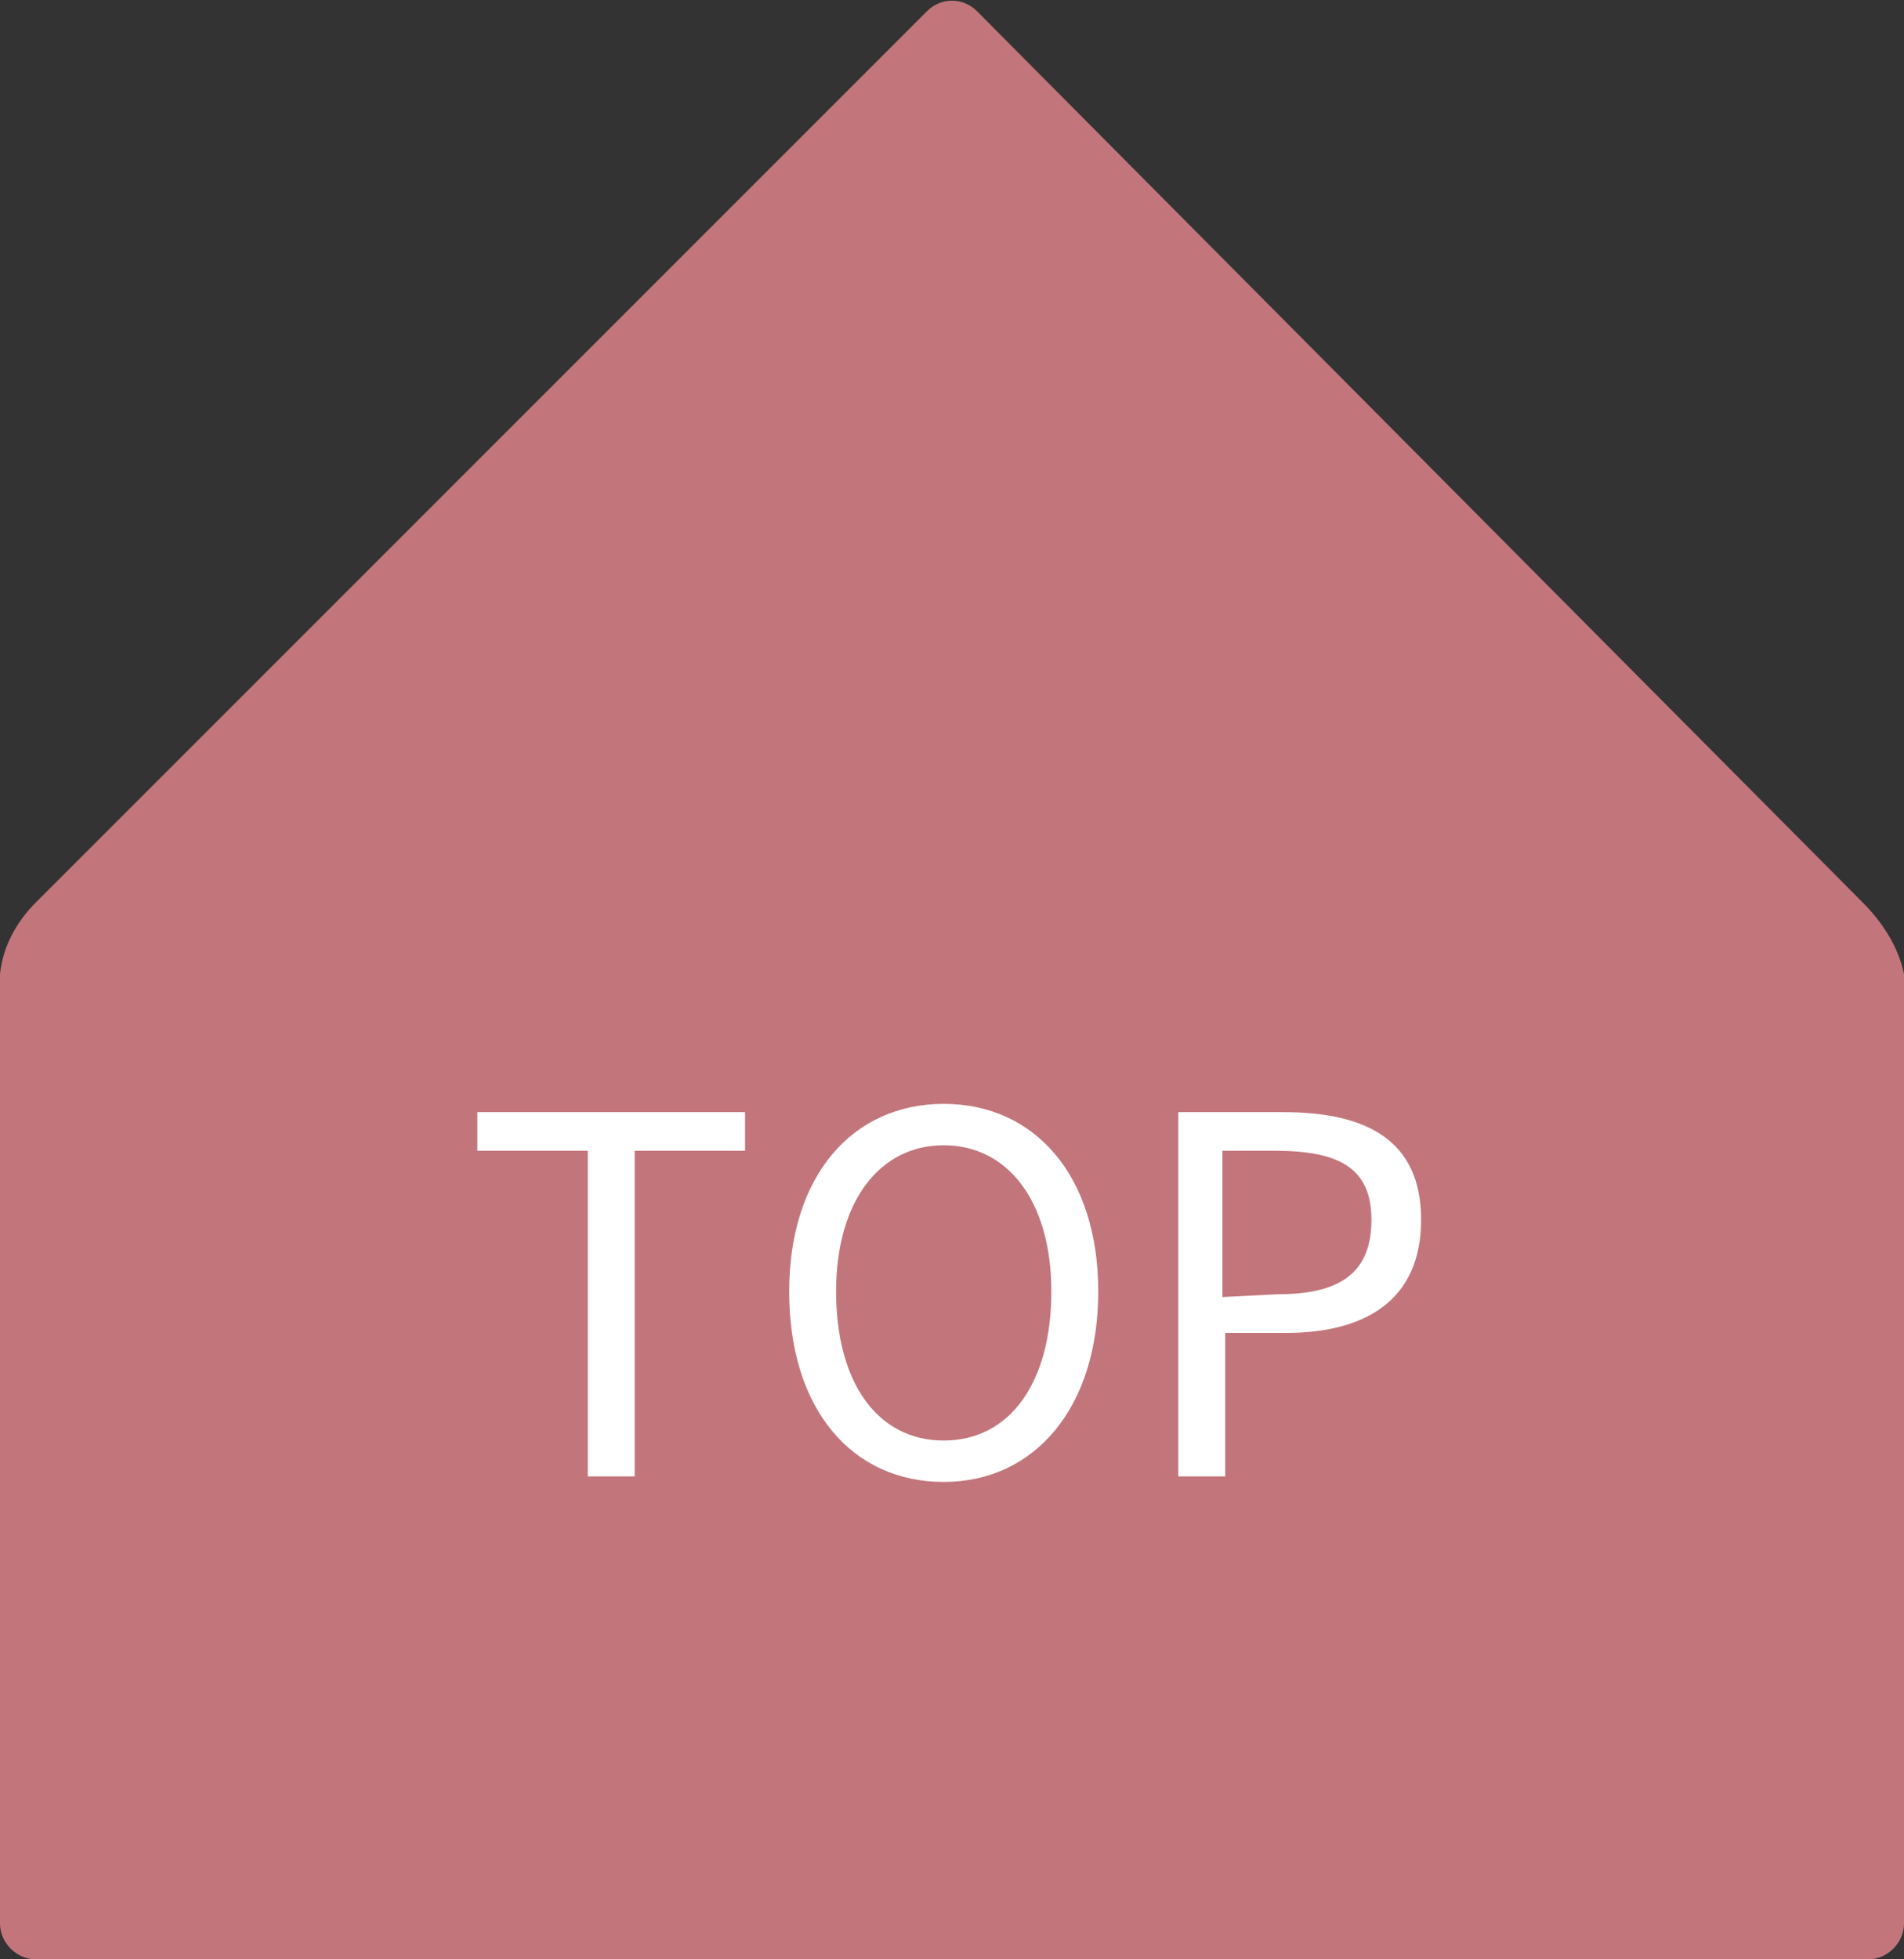
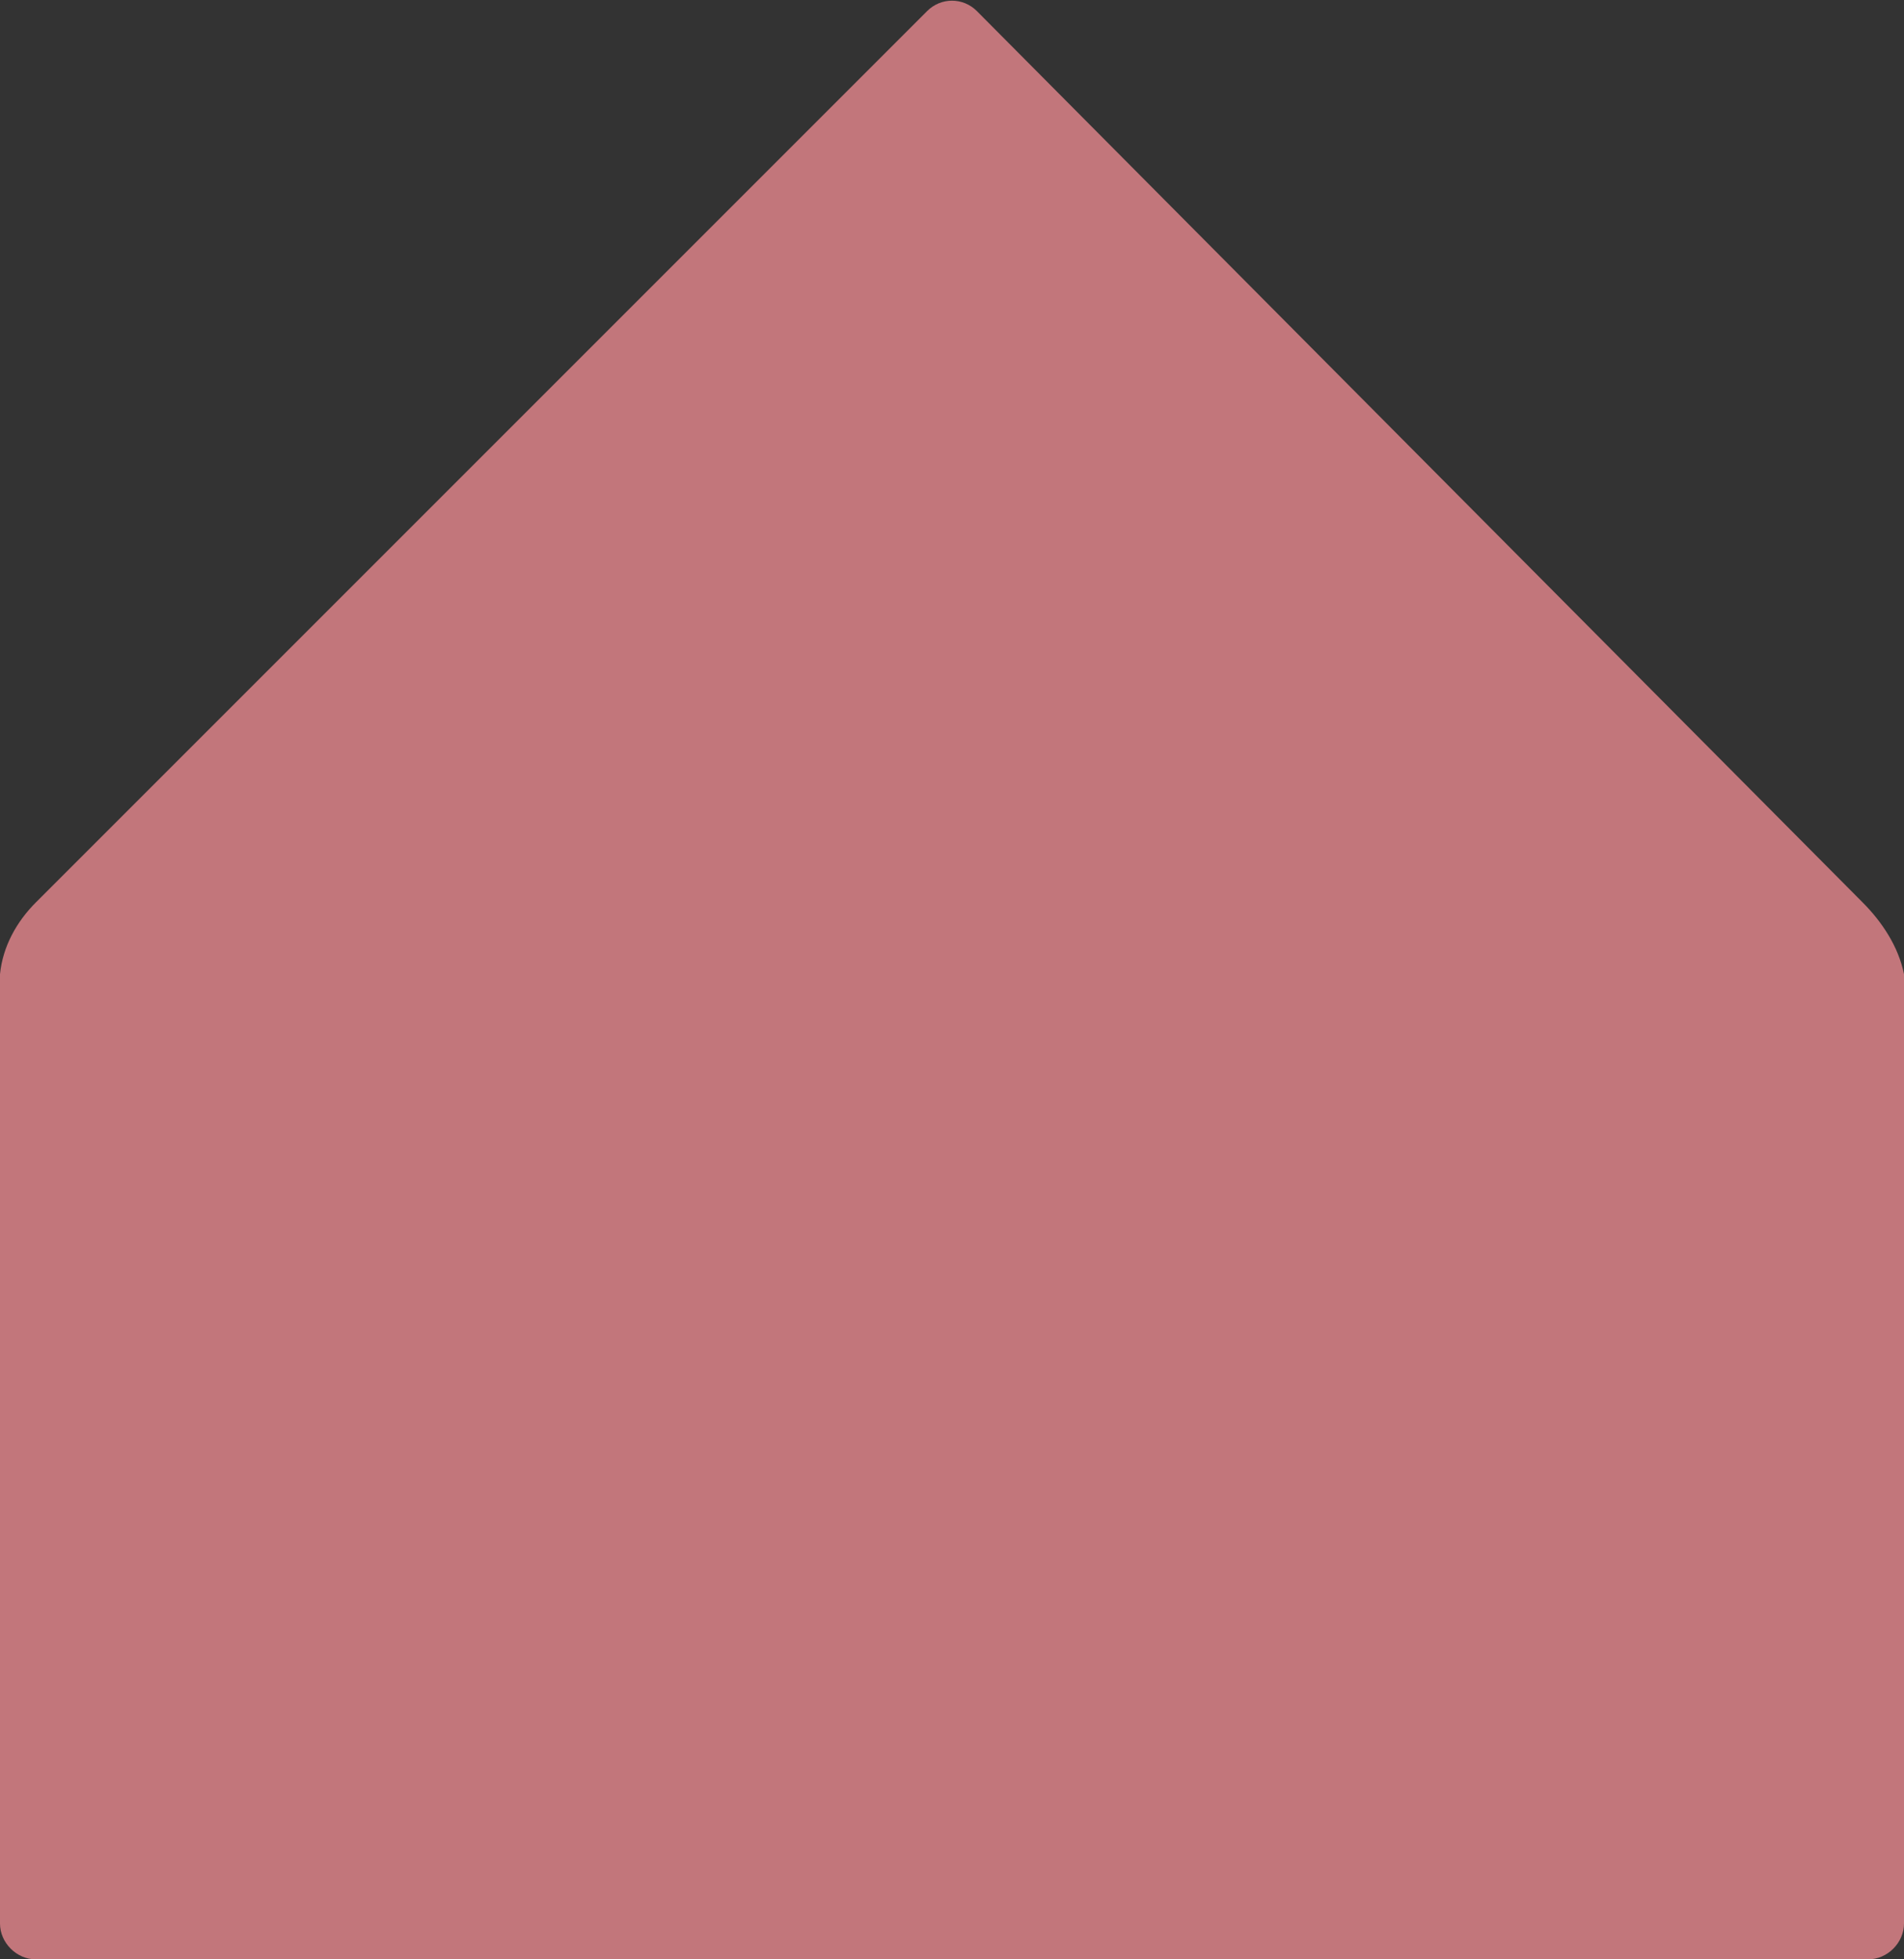
<svg xmlns="http://www.w3.org/2000/svg" version="1.1" id="レイヤー_1" x="0px" y="0px" viewBox="0 0 69 71" style="enable-background:new 0 0 69 71;" xml:space="preserve">
  <rect x="0" y="0" width="69" height="71" fill="#333333" stroke="none" />
  <style type="text/css">
	.st0{fill-rule:evenodd;clip-rule:evenodd;fill:#C2767B;}
	.st1{fill:#FFFFFF;}
</style>
  <path class="st0" d="M69,69.7c0,0.7-0.6,1.3-1.3,1.3l0,0H1.3C0.6,71,0,70.4,0,69.7l0,0V35.3c0.1-1,0.6-1.9,1.3-2.6L33.6,0.4  c0.5-0.5,1.3-0.5,1.8,0l32.1,32.3c0.7,0.7,1.3,1.6,1.5,2.6V69.7z" />
  <g>
-     <path class="st1" d="M21.3,41.7h-4v-1.4H27v1.4h-4v11.8h-1.7V41.7z" />
-     <path class="st1" d="M28.6,46.8c0-4.2,2.3-6.8,5.6-6.8s5.6,2.6,5.6,6.8s-2.3,6.9-5.6,6.9S28.6,51.1,28.6,46.8z M38.1,46.8   c0-3.3-1.6-5.3-3.9-5.3s-3.9,2-3.9,5.3s1.5,5.4,3.9,5.4S38.1,50.1,38.1,46.8z" />
-     <path class="st1" d="M42.7,40.3h3.8c3,0,5,1,5,3.9s-2,4.1-4.9,4.1h-2.2v5.2h-1.7C42.7,53.5,42.7,40.3,42.7,40.3z M46.3,46.9   c2.3,0,3.4-0.8,3.4-2.7s-1.2-2.5-3.5-2.5h-1.9V47L46.3,46.9L46.3,46.9z" />
-   </g>
+     </g>
</svg>